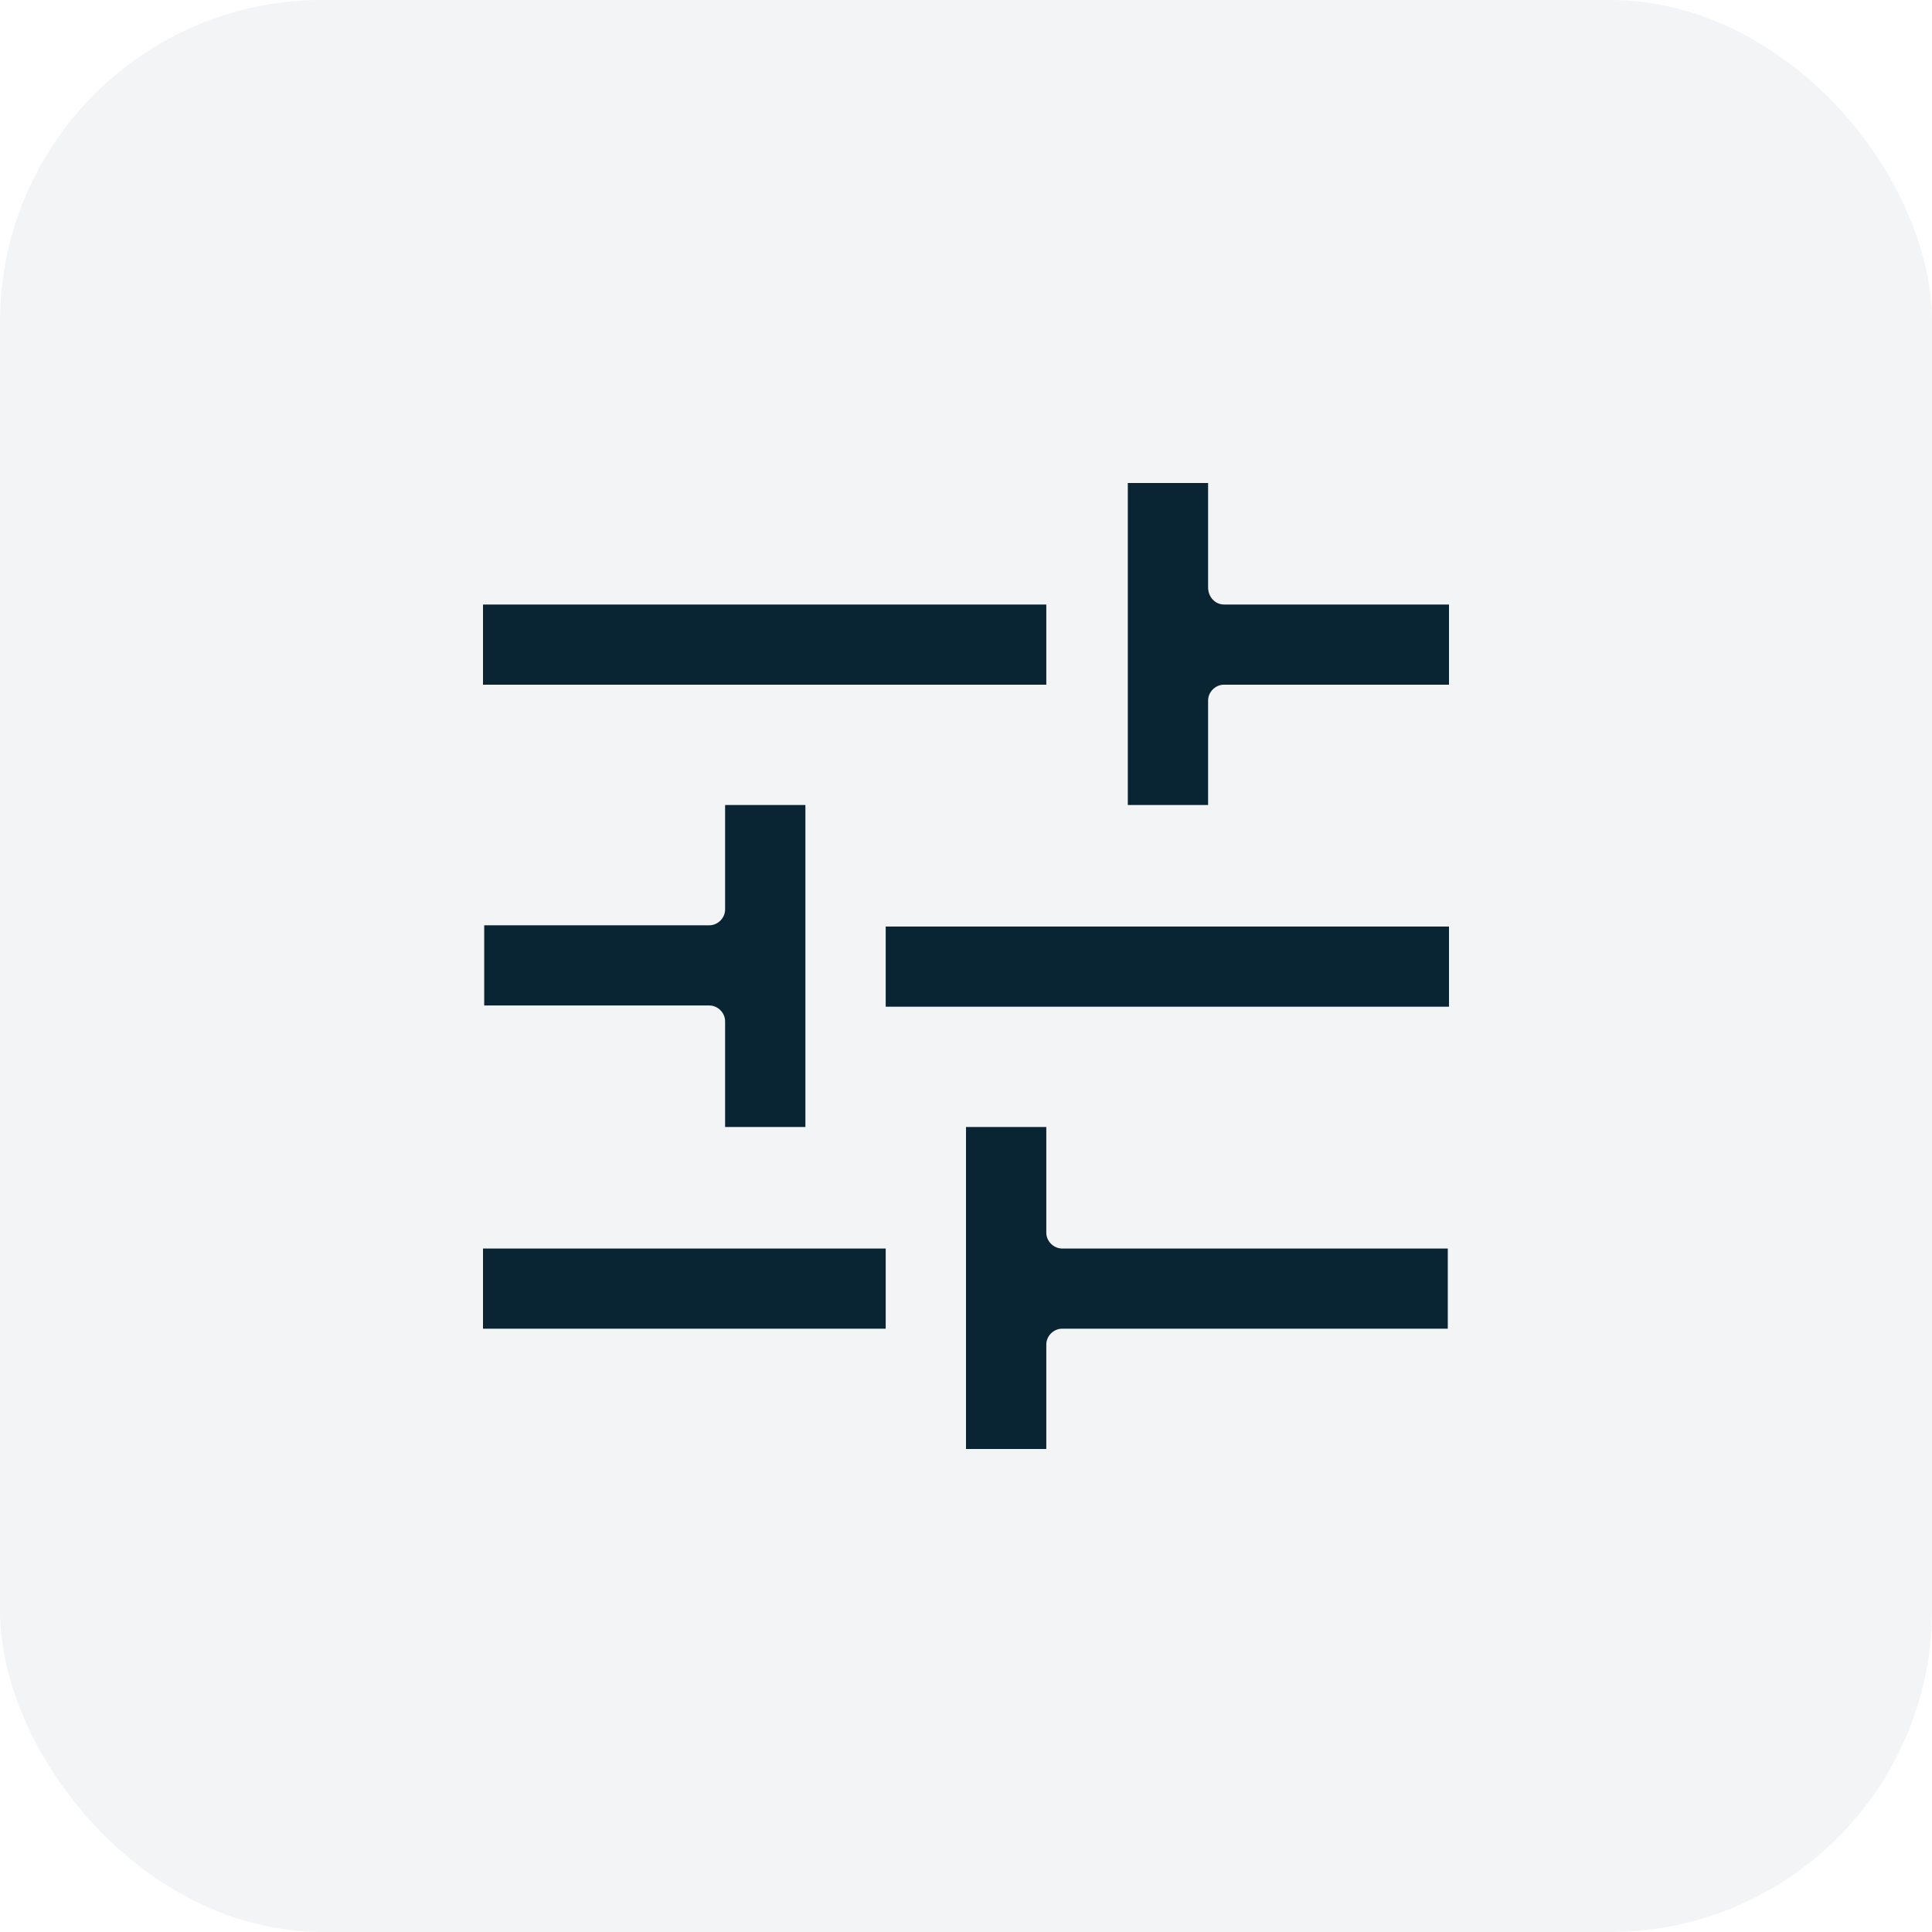
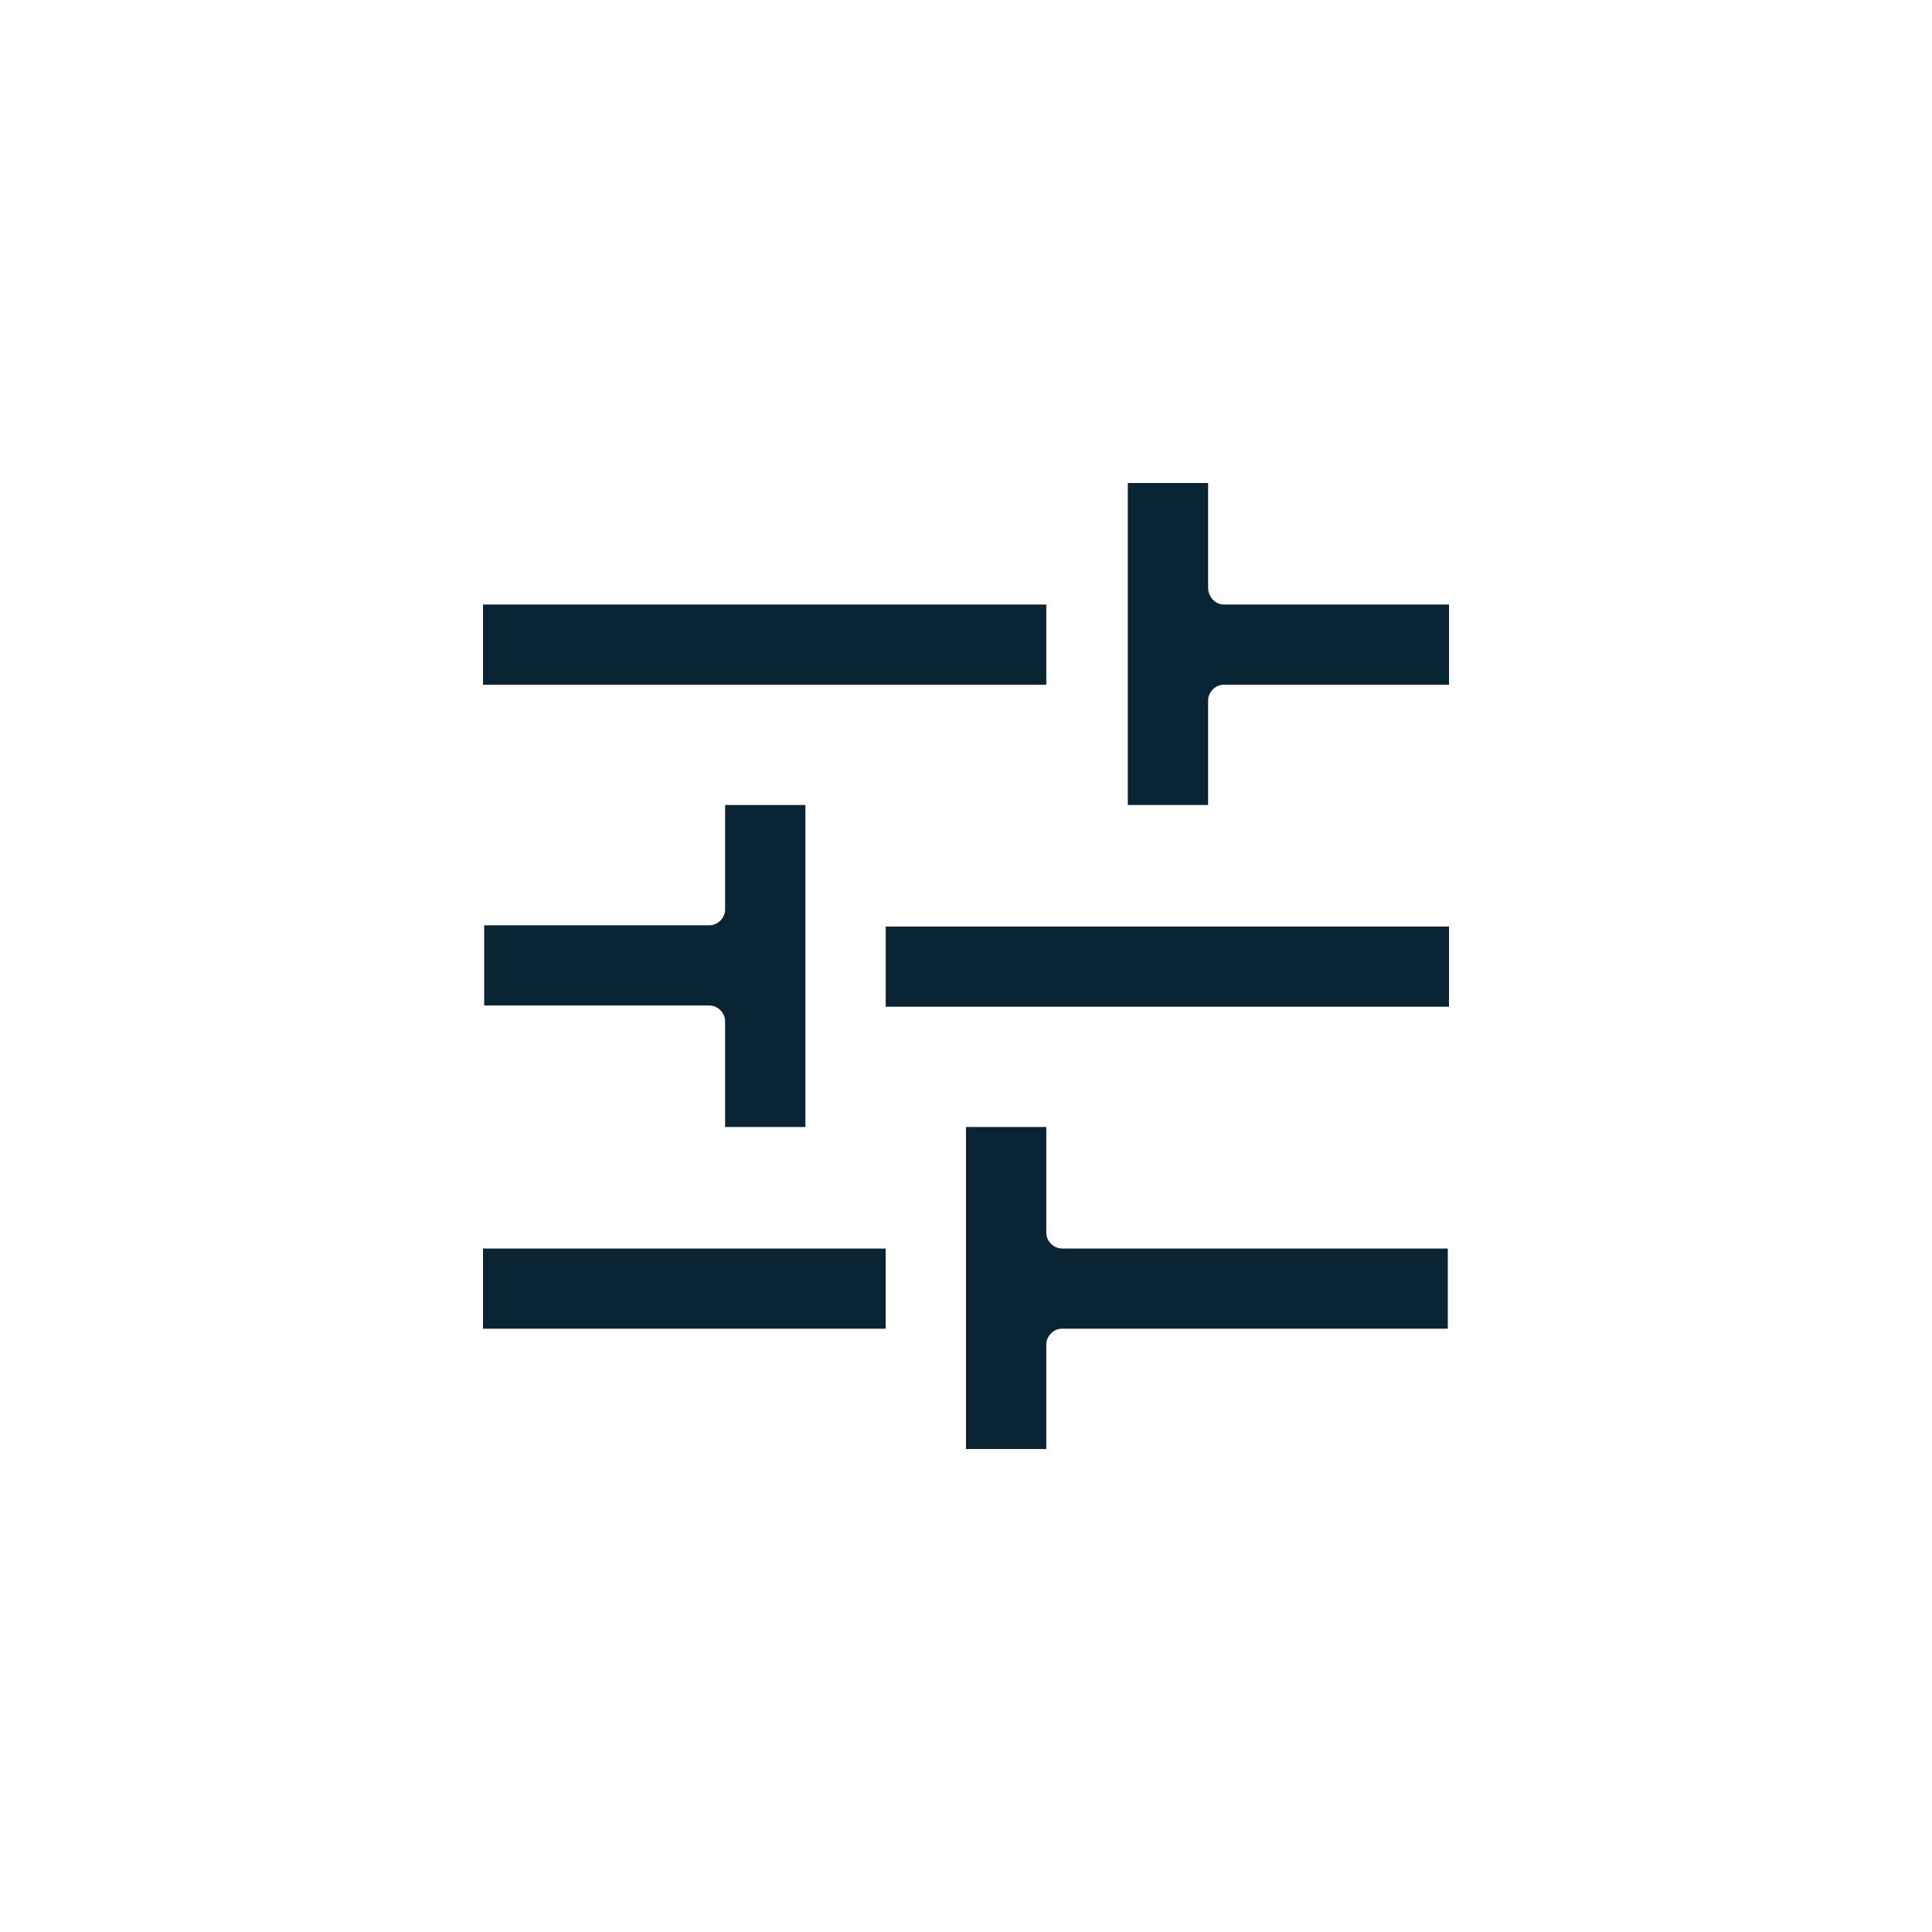
<svg xmlns="http://www.w3.org/2000/svg" width="48" height="48" viewBox="0 0 48 48" fill="none">
-   <rect width="48" height="48" rx="8" fill="#092433" fill-opacity="0.05" />
  <g clip-path="url(#clip0_60_988)">
    <path d="M30.408 15.019H36V17.011H30.408C30.197 17.011 30.015 17.192 30.015 17.404V20H28.02V12H30.015V14.596C30.015 14.838 30.197 15.019 30.408 15.019ZM22.005 25.011H36V23.019H22.005V25.011ZM18.015 28H20.01V20H18.015V22.596C18.015 22.808 17.834 22.989 17.622 22.989H12.03V24.981H17.622C17.834 24.981 18.015 25.162 18.015 25.374V28ZM25.995 28H24V36H25.995V33.404C25.995 33.192 26.176 33.011 26.388 33.011H35.97V31.019H26.388C26.176 31.019 25.995 30.838 25.995 30.626V28ZM25.995 15.019H12V17.011H25.995V15.019ZM12 33.011H22.005V31.019H12V33.011Z" fill="#092433" />
  </g>
  <defs>
    <clipPath id="clip0_60_988">
      <rect width="24" height="24" fill="white" transform="translate(12 12)" />
    </clipPath>
  </defs>
</svg>